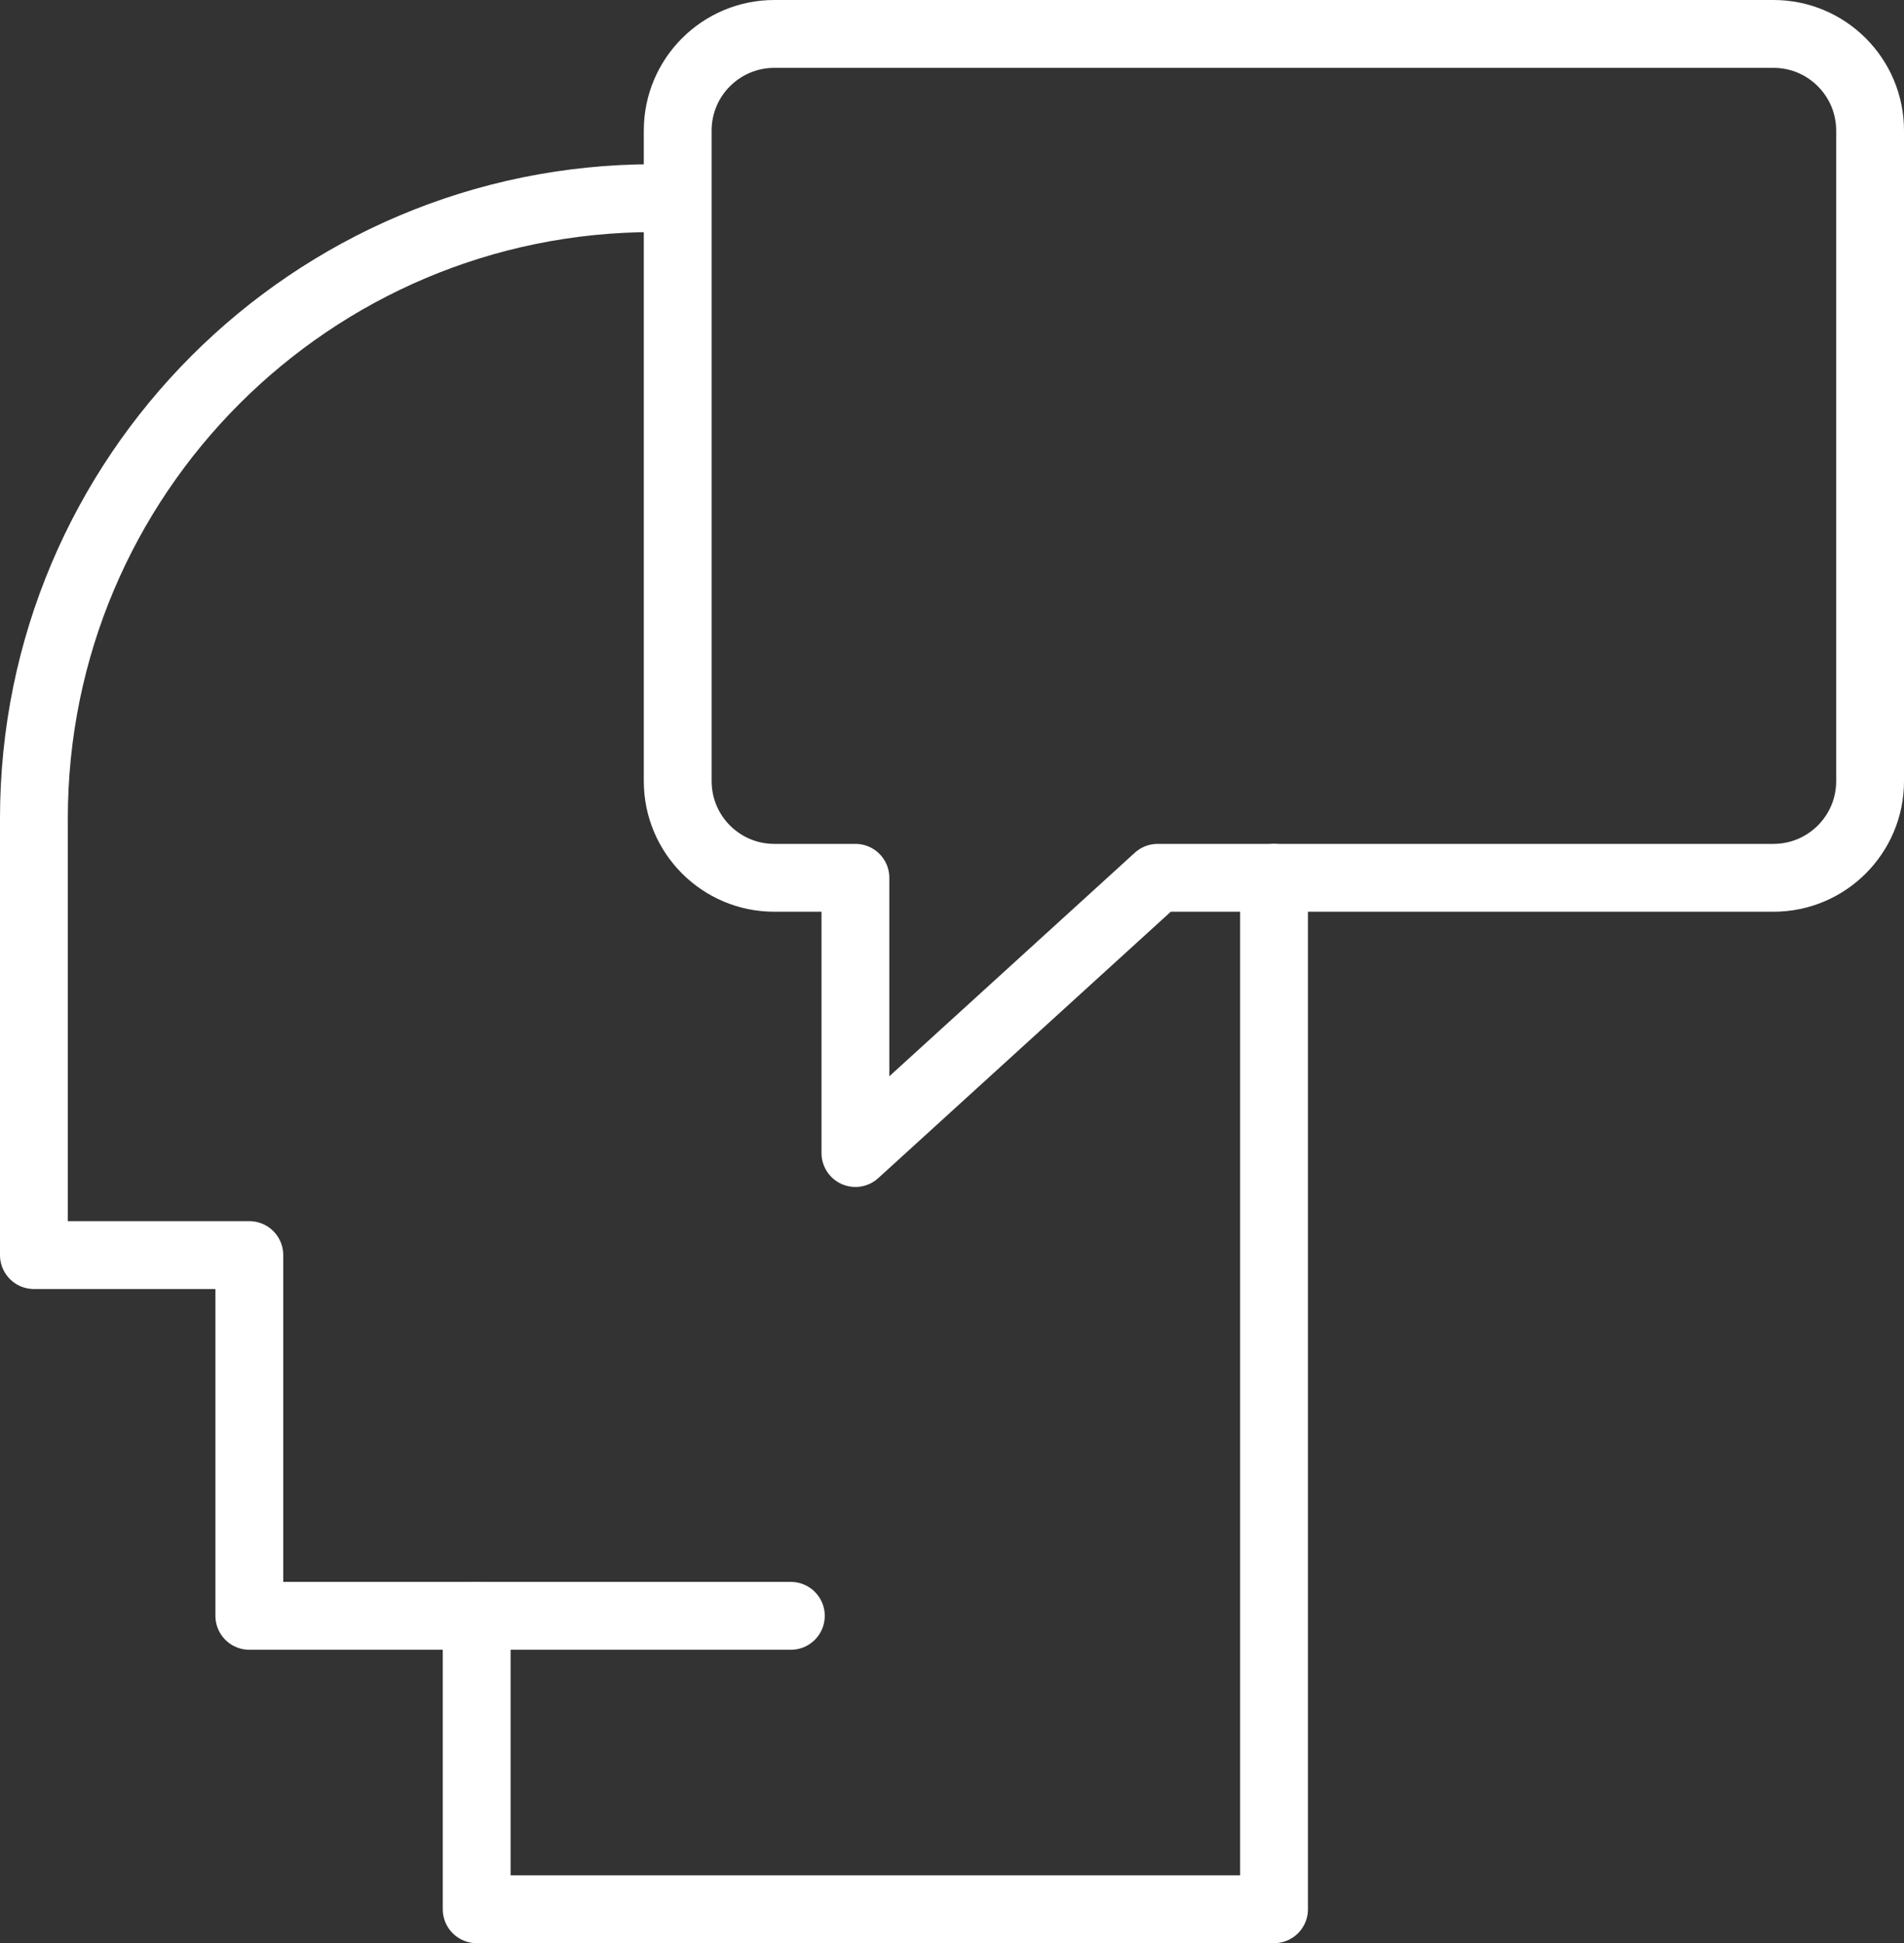
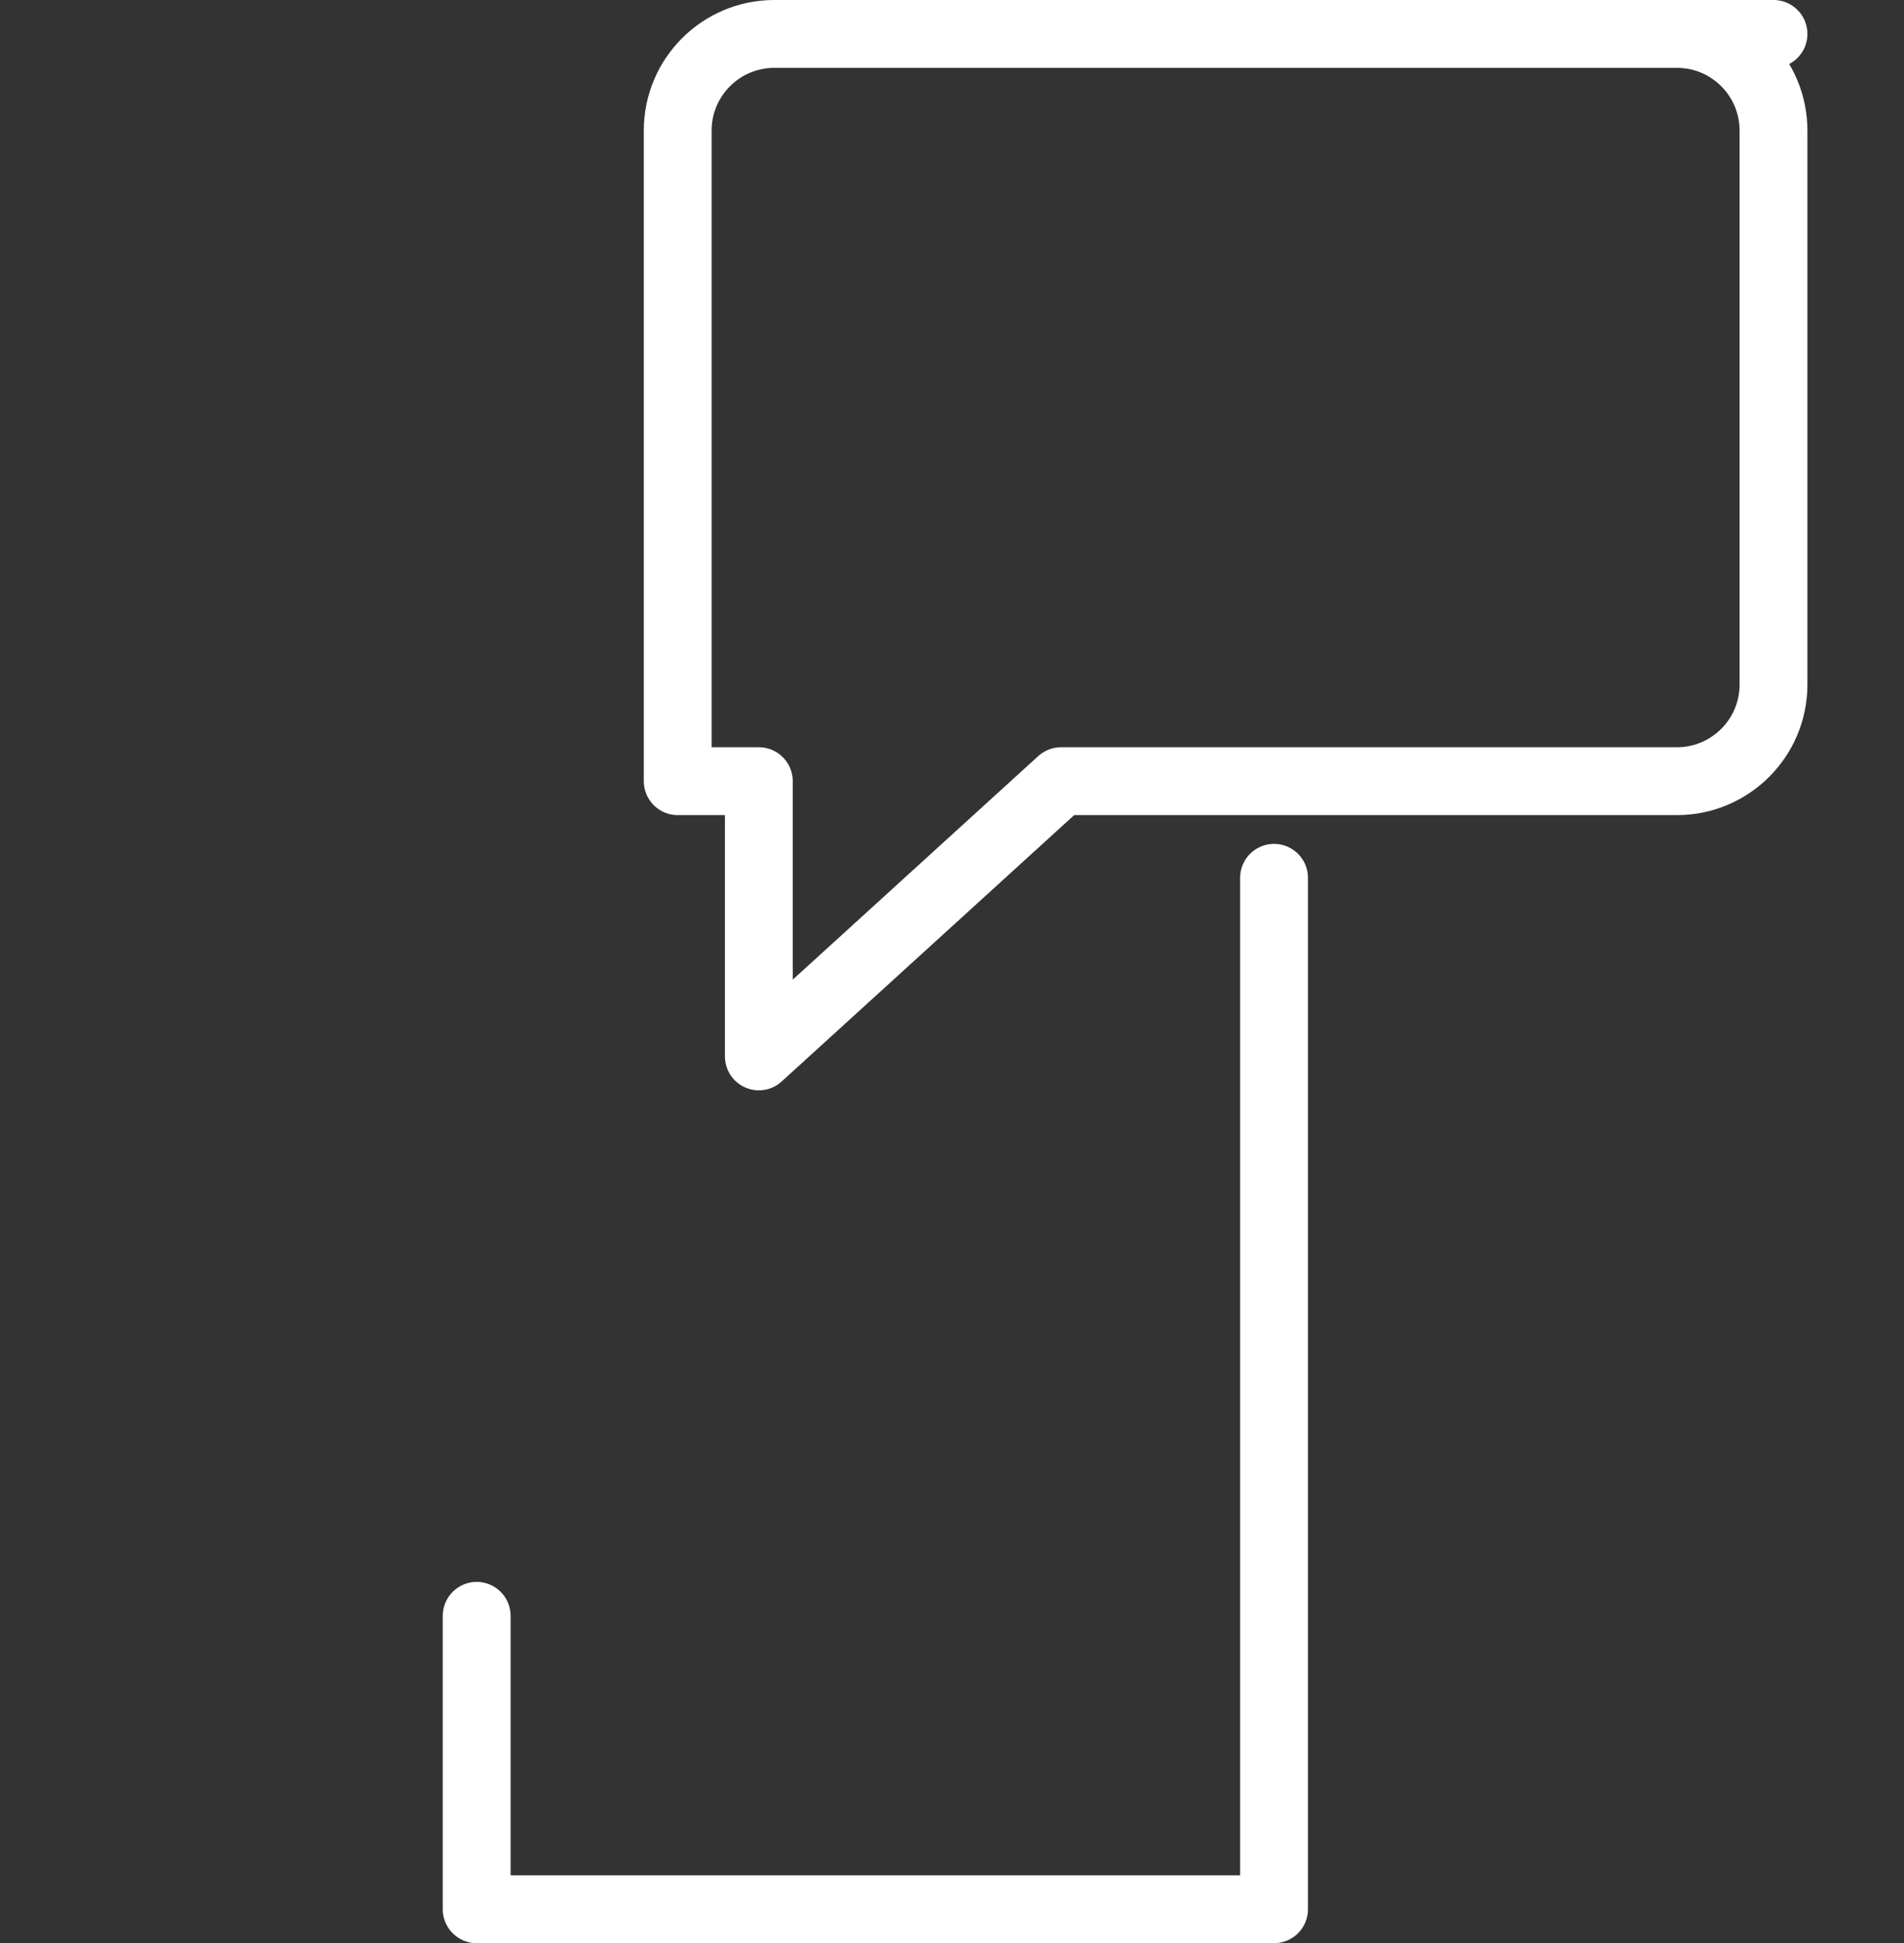
<svg xmlns="http://www.w3.org/2000/svg" id="Layer_2" data-name="Layer 2" viewBox="0 0 70.18 71.59">
  <rect x="0" y="0" width="70.18" height="71.59" fill="#333333" stroke="none" />
  <defs>
    <style>
      .cls-1 {
        stroke-linecap: round;
      }

      .cls-1, .cls-2 {
        fill: none;
        stroke: #fff;
        stroke-linejoin: round;
        stroke-width: 2.5px;
      }
    </style>
  </defs>
  <g id="Layer_1-2" data-name="Layer 1">
    <g>
-       <path class="cls-2" d="M65.37,1.25H28.54c-1.96,0-3.56,1.59-3.56,3.56v23.97c0,1.96,1.59,3.56,3.56,3.56h2.99v10.14l11.14-10.14h22.7c1.96,0,3.56-1.59,3.56-3.56V4.81c0-1.96-1.59-3.56-3.56-3.56Z" />
-       <path class="cls-1" d="M24.1,7.3h0C11.48,7.3,1.25,17.53,1.25,30.15v16.09h7.94v13.29h19.96" />
+       <path class="cls-2" d="M65.37,1.25H28.54c-1.96,0-3.56,1.59-3.56,3.56v23.97h2.99v10.14l11.14-10.14h22.7c1.96,0,3.56-1.59,3.56-3.56V4.81c0-1.96-1.59-3.56-3.56-3.56Z" />
      <polyline class="cls-1" points="17.57 59.53 17.57 70.34 46.96 70.34 46.96 32.34" />
    </g>
  </g>
</svg>